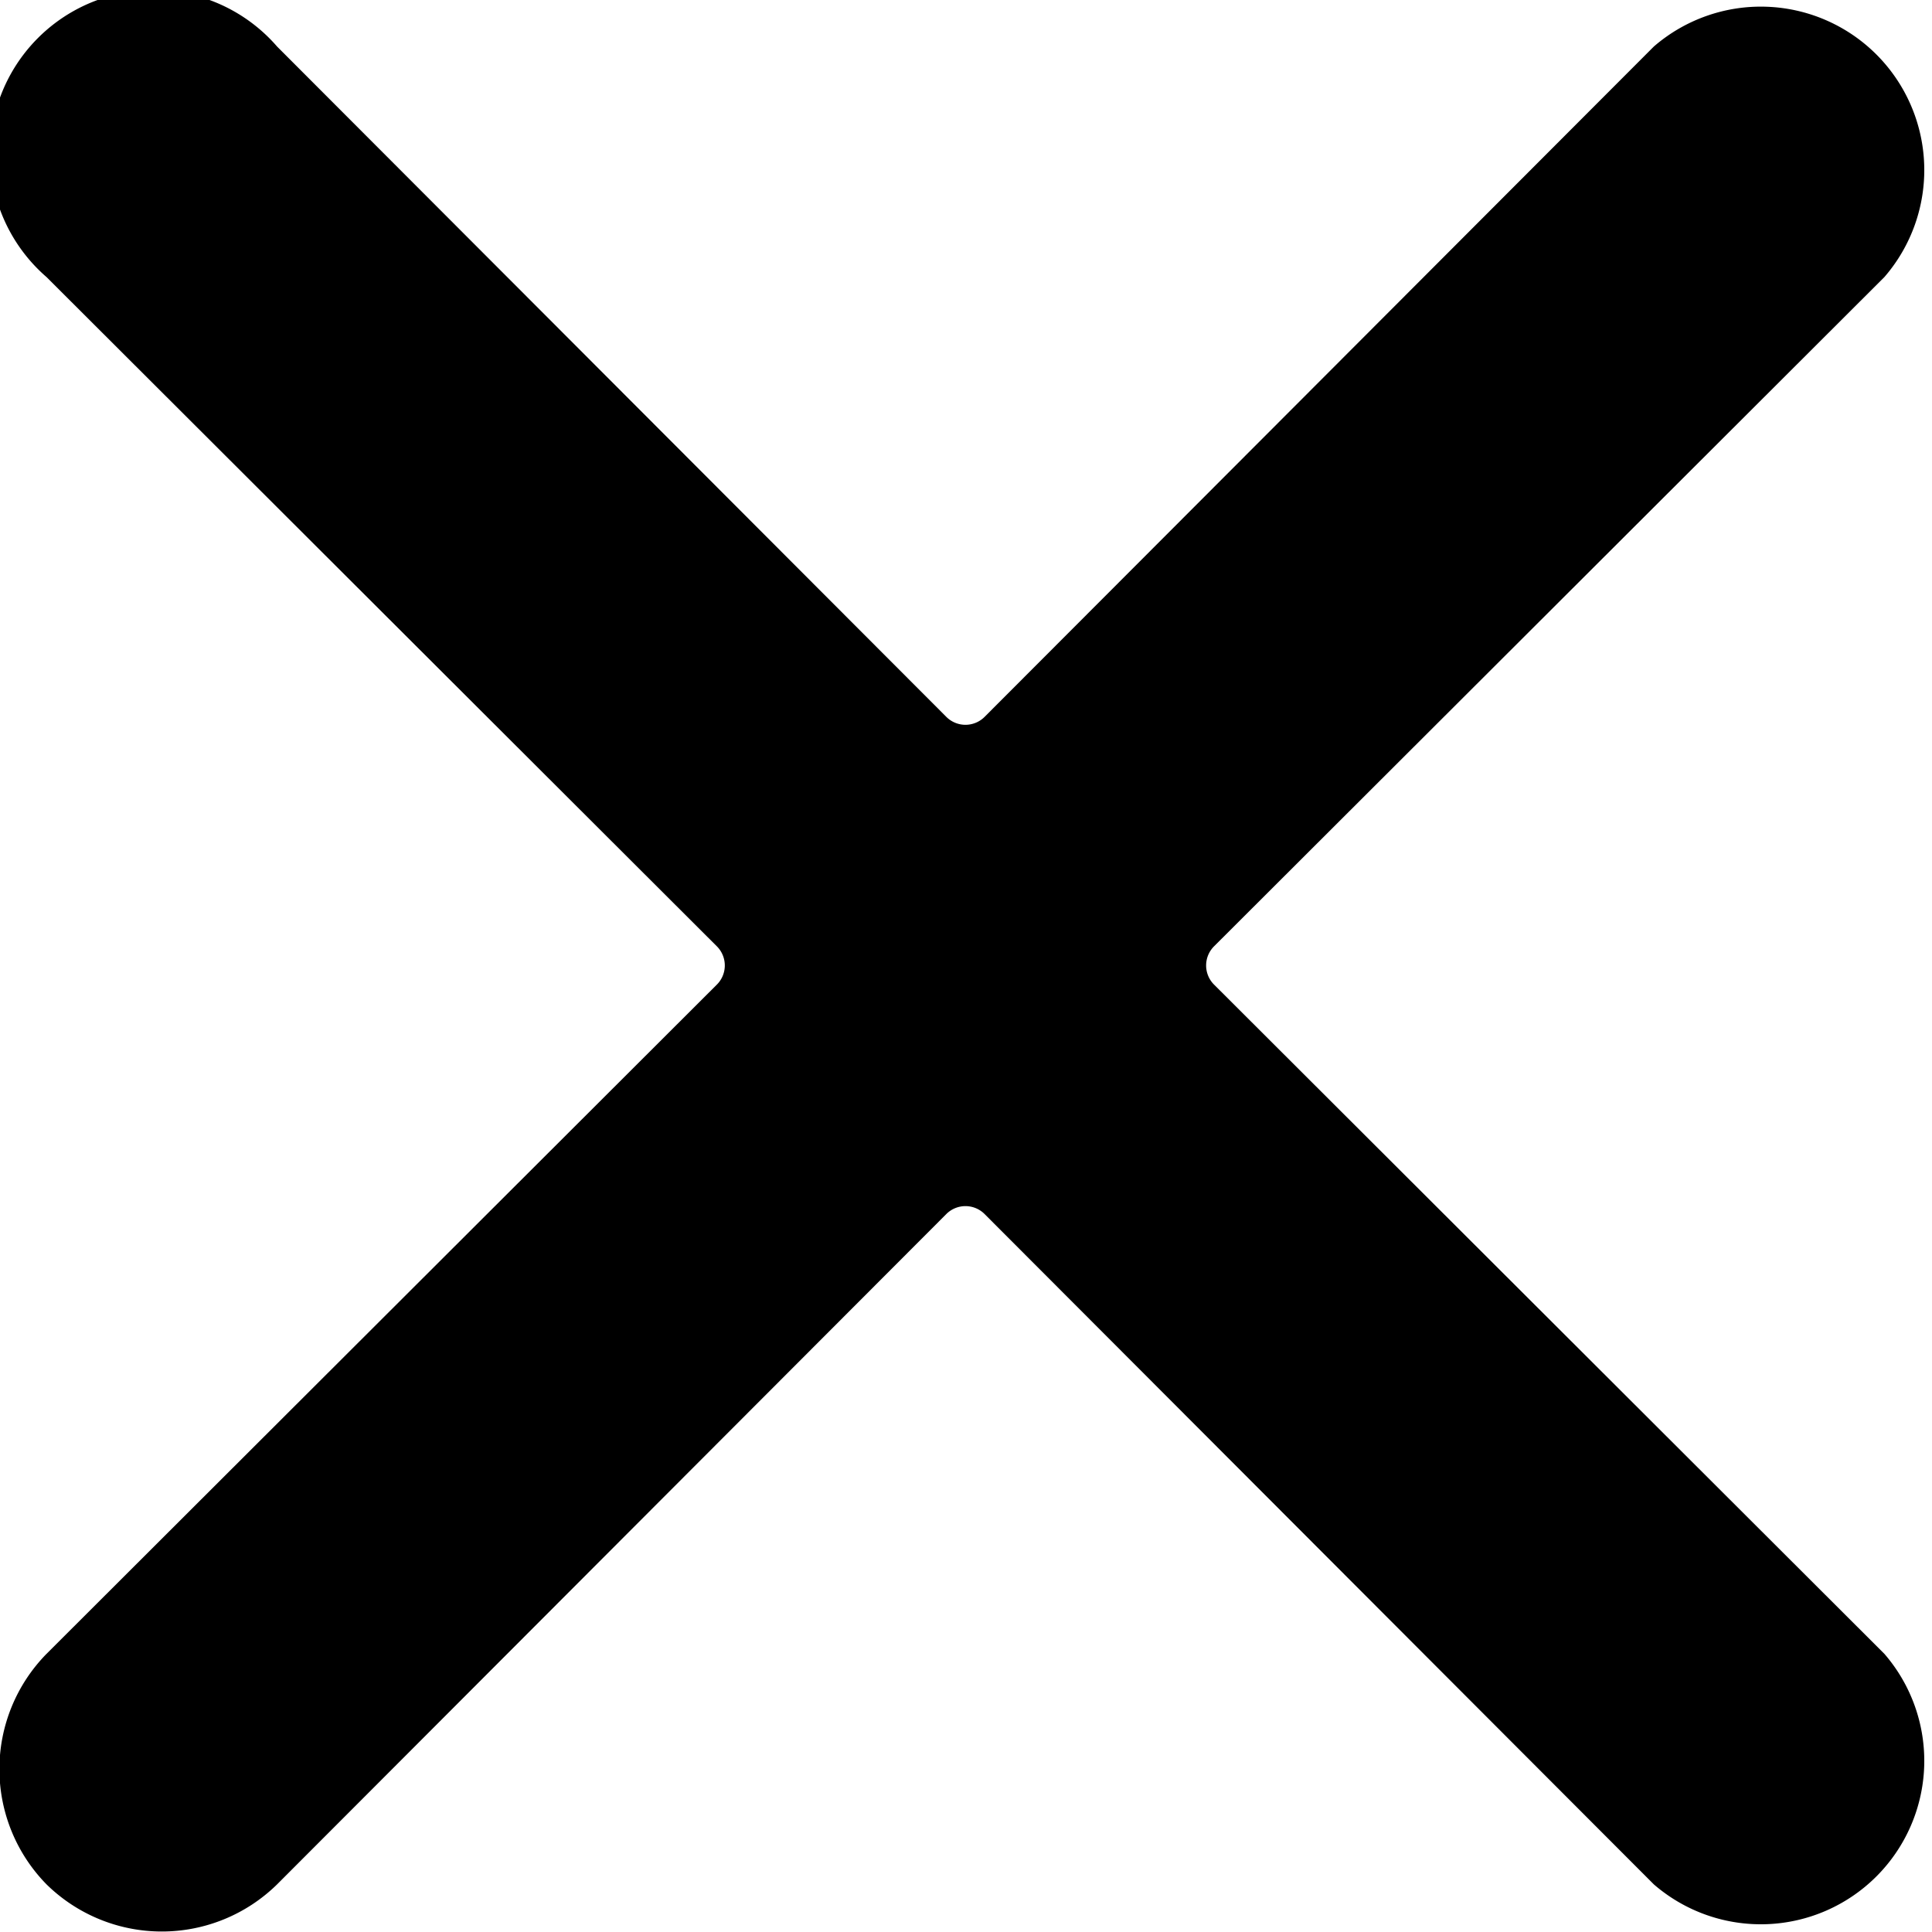
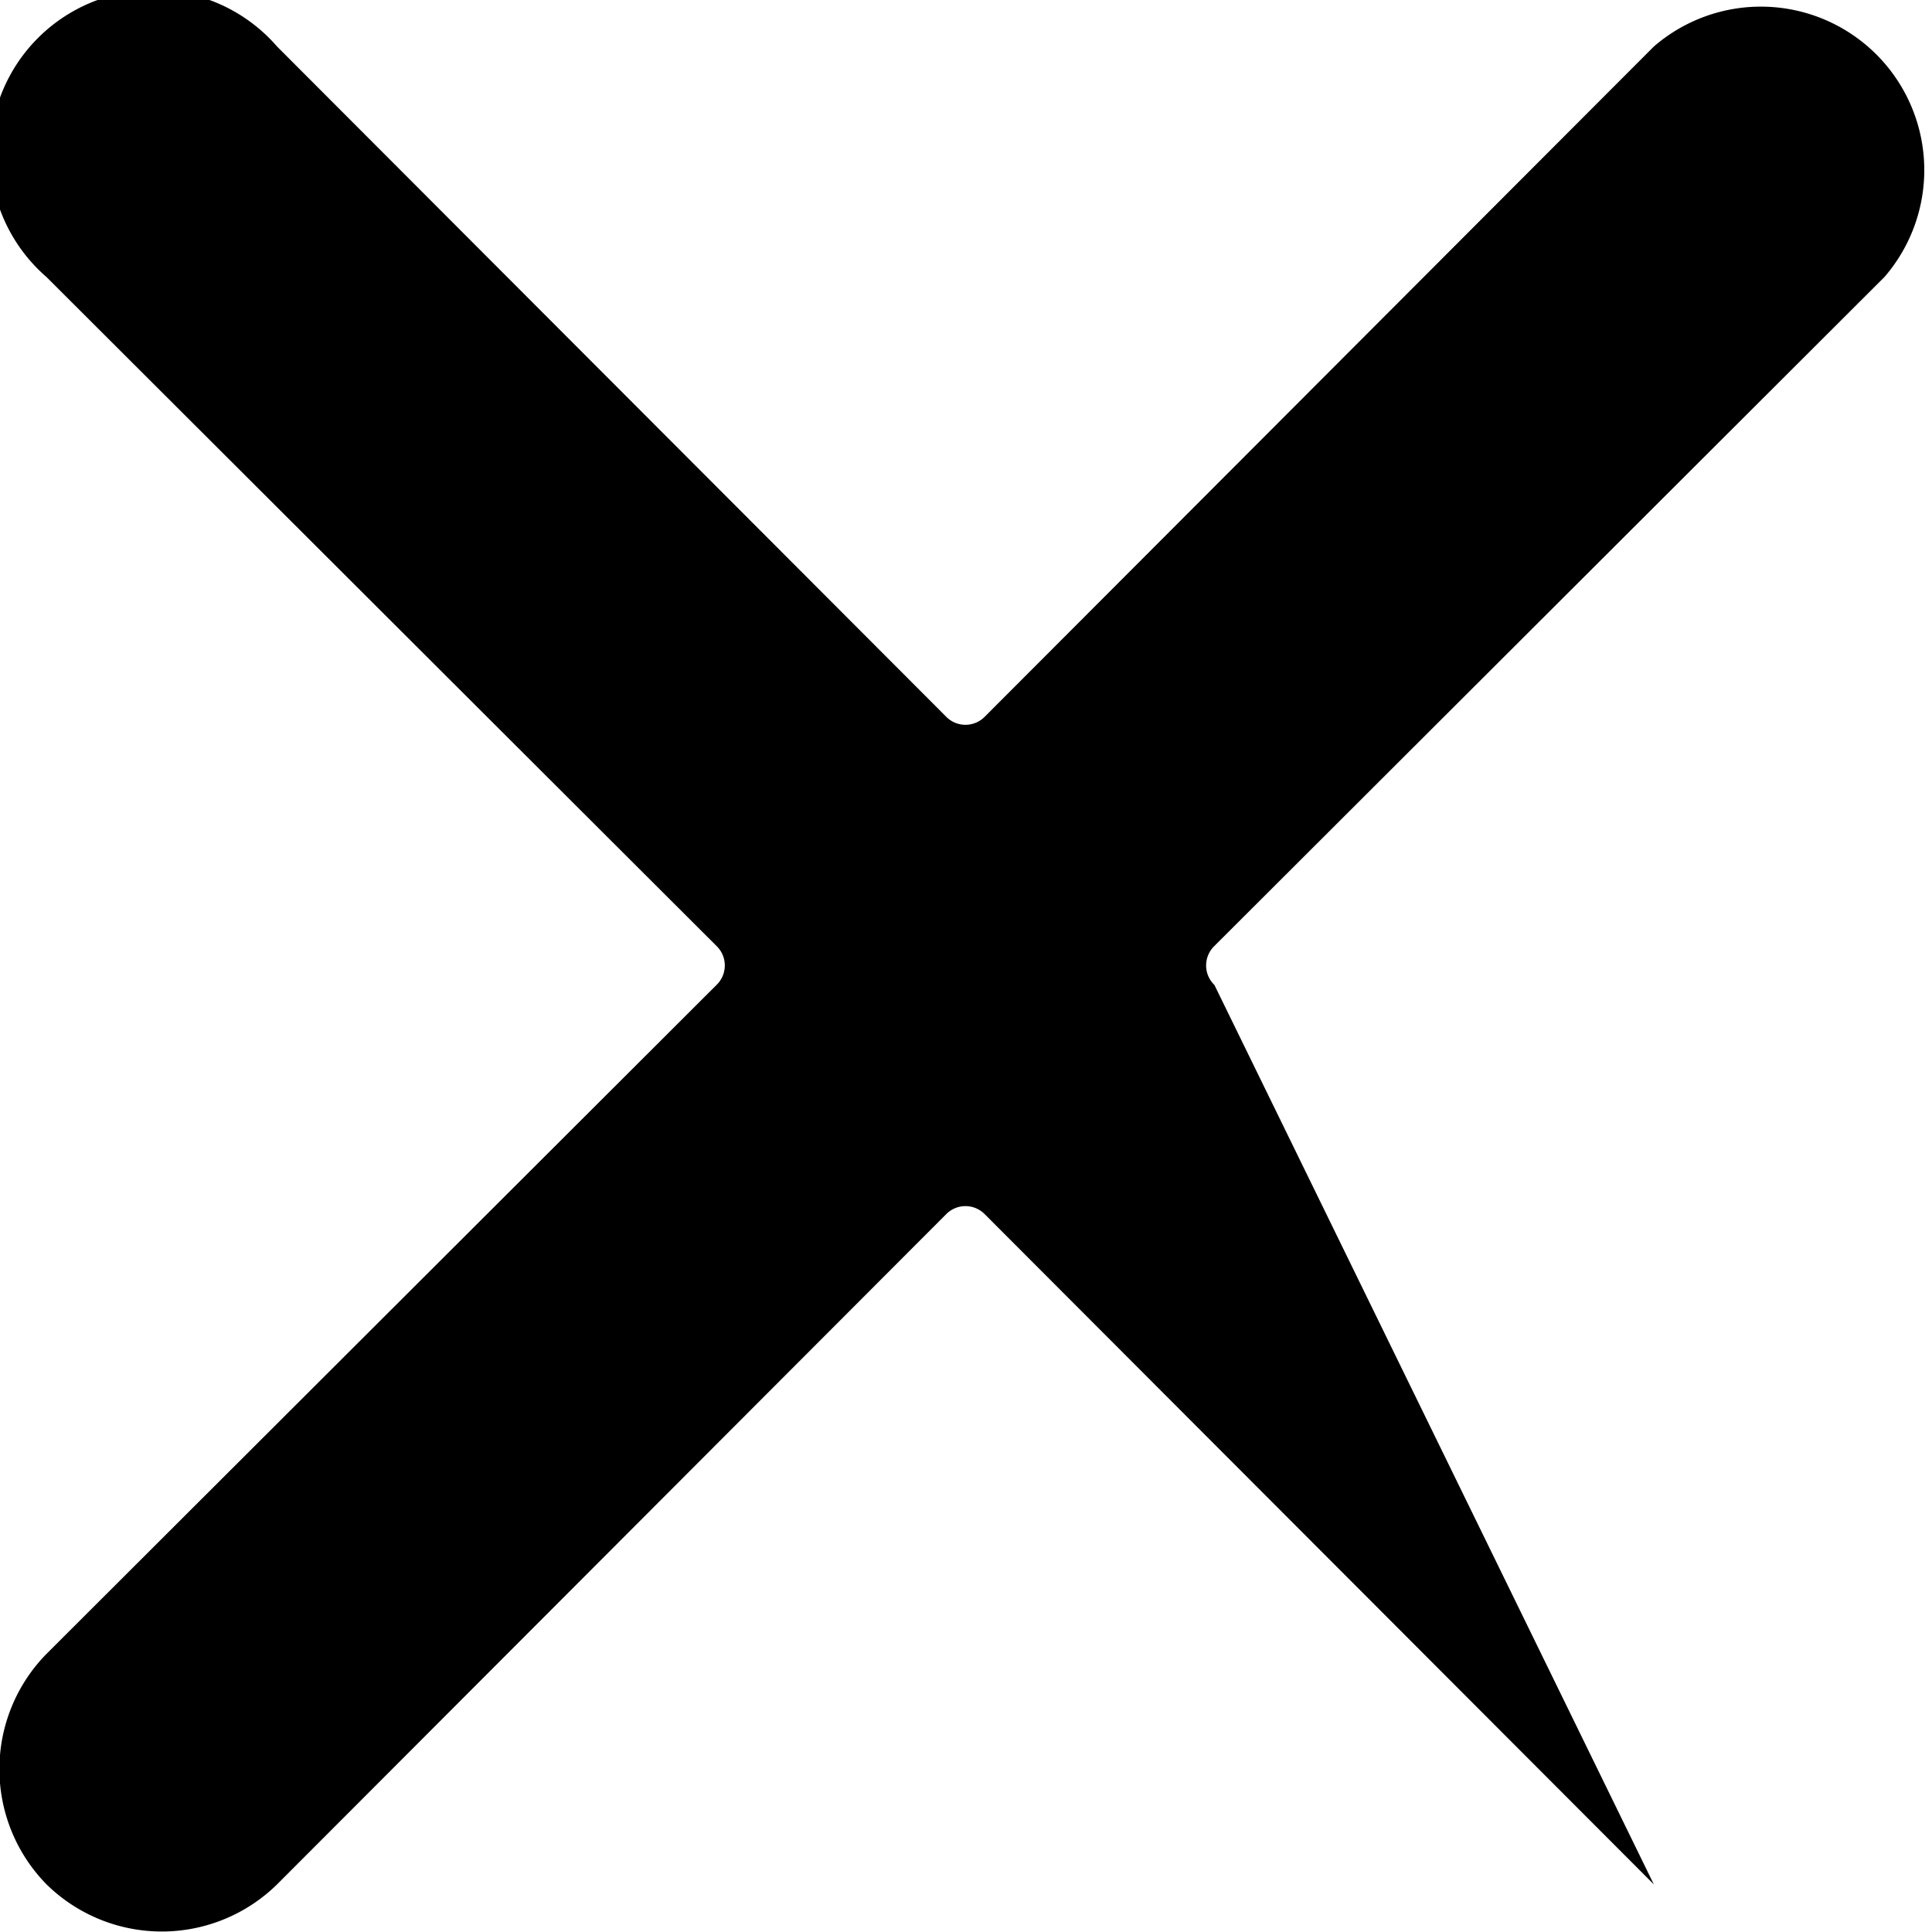
<svg xmlns="http://www.w3.org/2000/svg" id="Layer_1" data-name="Layer 1" viewBox="0 0 17.85 17.85">
  <title>close-black</title>
-   <path d="M3.51,20.49a1.52,1.52,0,0,0,2.13,0l6.18-6.19a.25.25,0,0,1,.36,0l6.18,6.19a1.51,1.51,0,0,0,2.13-2.13L14.3,12.18a.25.25,0,0,1,0-.36l6.19-6.18a1.51,1.51,0,0,0-2.13-2.13L12.18,9.7a.25.25,0,0,1-.36,0L5.64,3.51A1.51,1.51,0,1,0,3.51,5.64L9.7,11.82a.25.25,0,0,1,0,.36L3.51,18.36A1.52,1.52,0,0,0,3.51,20.49Z" transform="translate(-3.08 -3.08)" />
+   <path d="M3.51,20.49a1.52,1.52,0,0,0,2.13,0l6.18-6.19a.25.25,0,0,1,.36,0l6.18,6.19L14.3,12.18a.25.25,0,0,1,0-.36l6.19-6.18a1.51,1.51,0,0,0-2.13-2.13L12.18,9.7a.25.25,0,0,1-.36,0L5.64,3.51A1.51,1.51,0,1,0,3.51,5.64L9.7,11.82a.25.25,0,0,1,0,.36L3.51,18.36A1.52,1.52,0,0,0,3.51,20.49Z" transform="translate(-3.08 -3.08)" />
</svg>